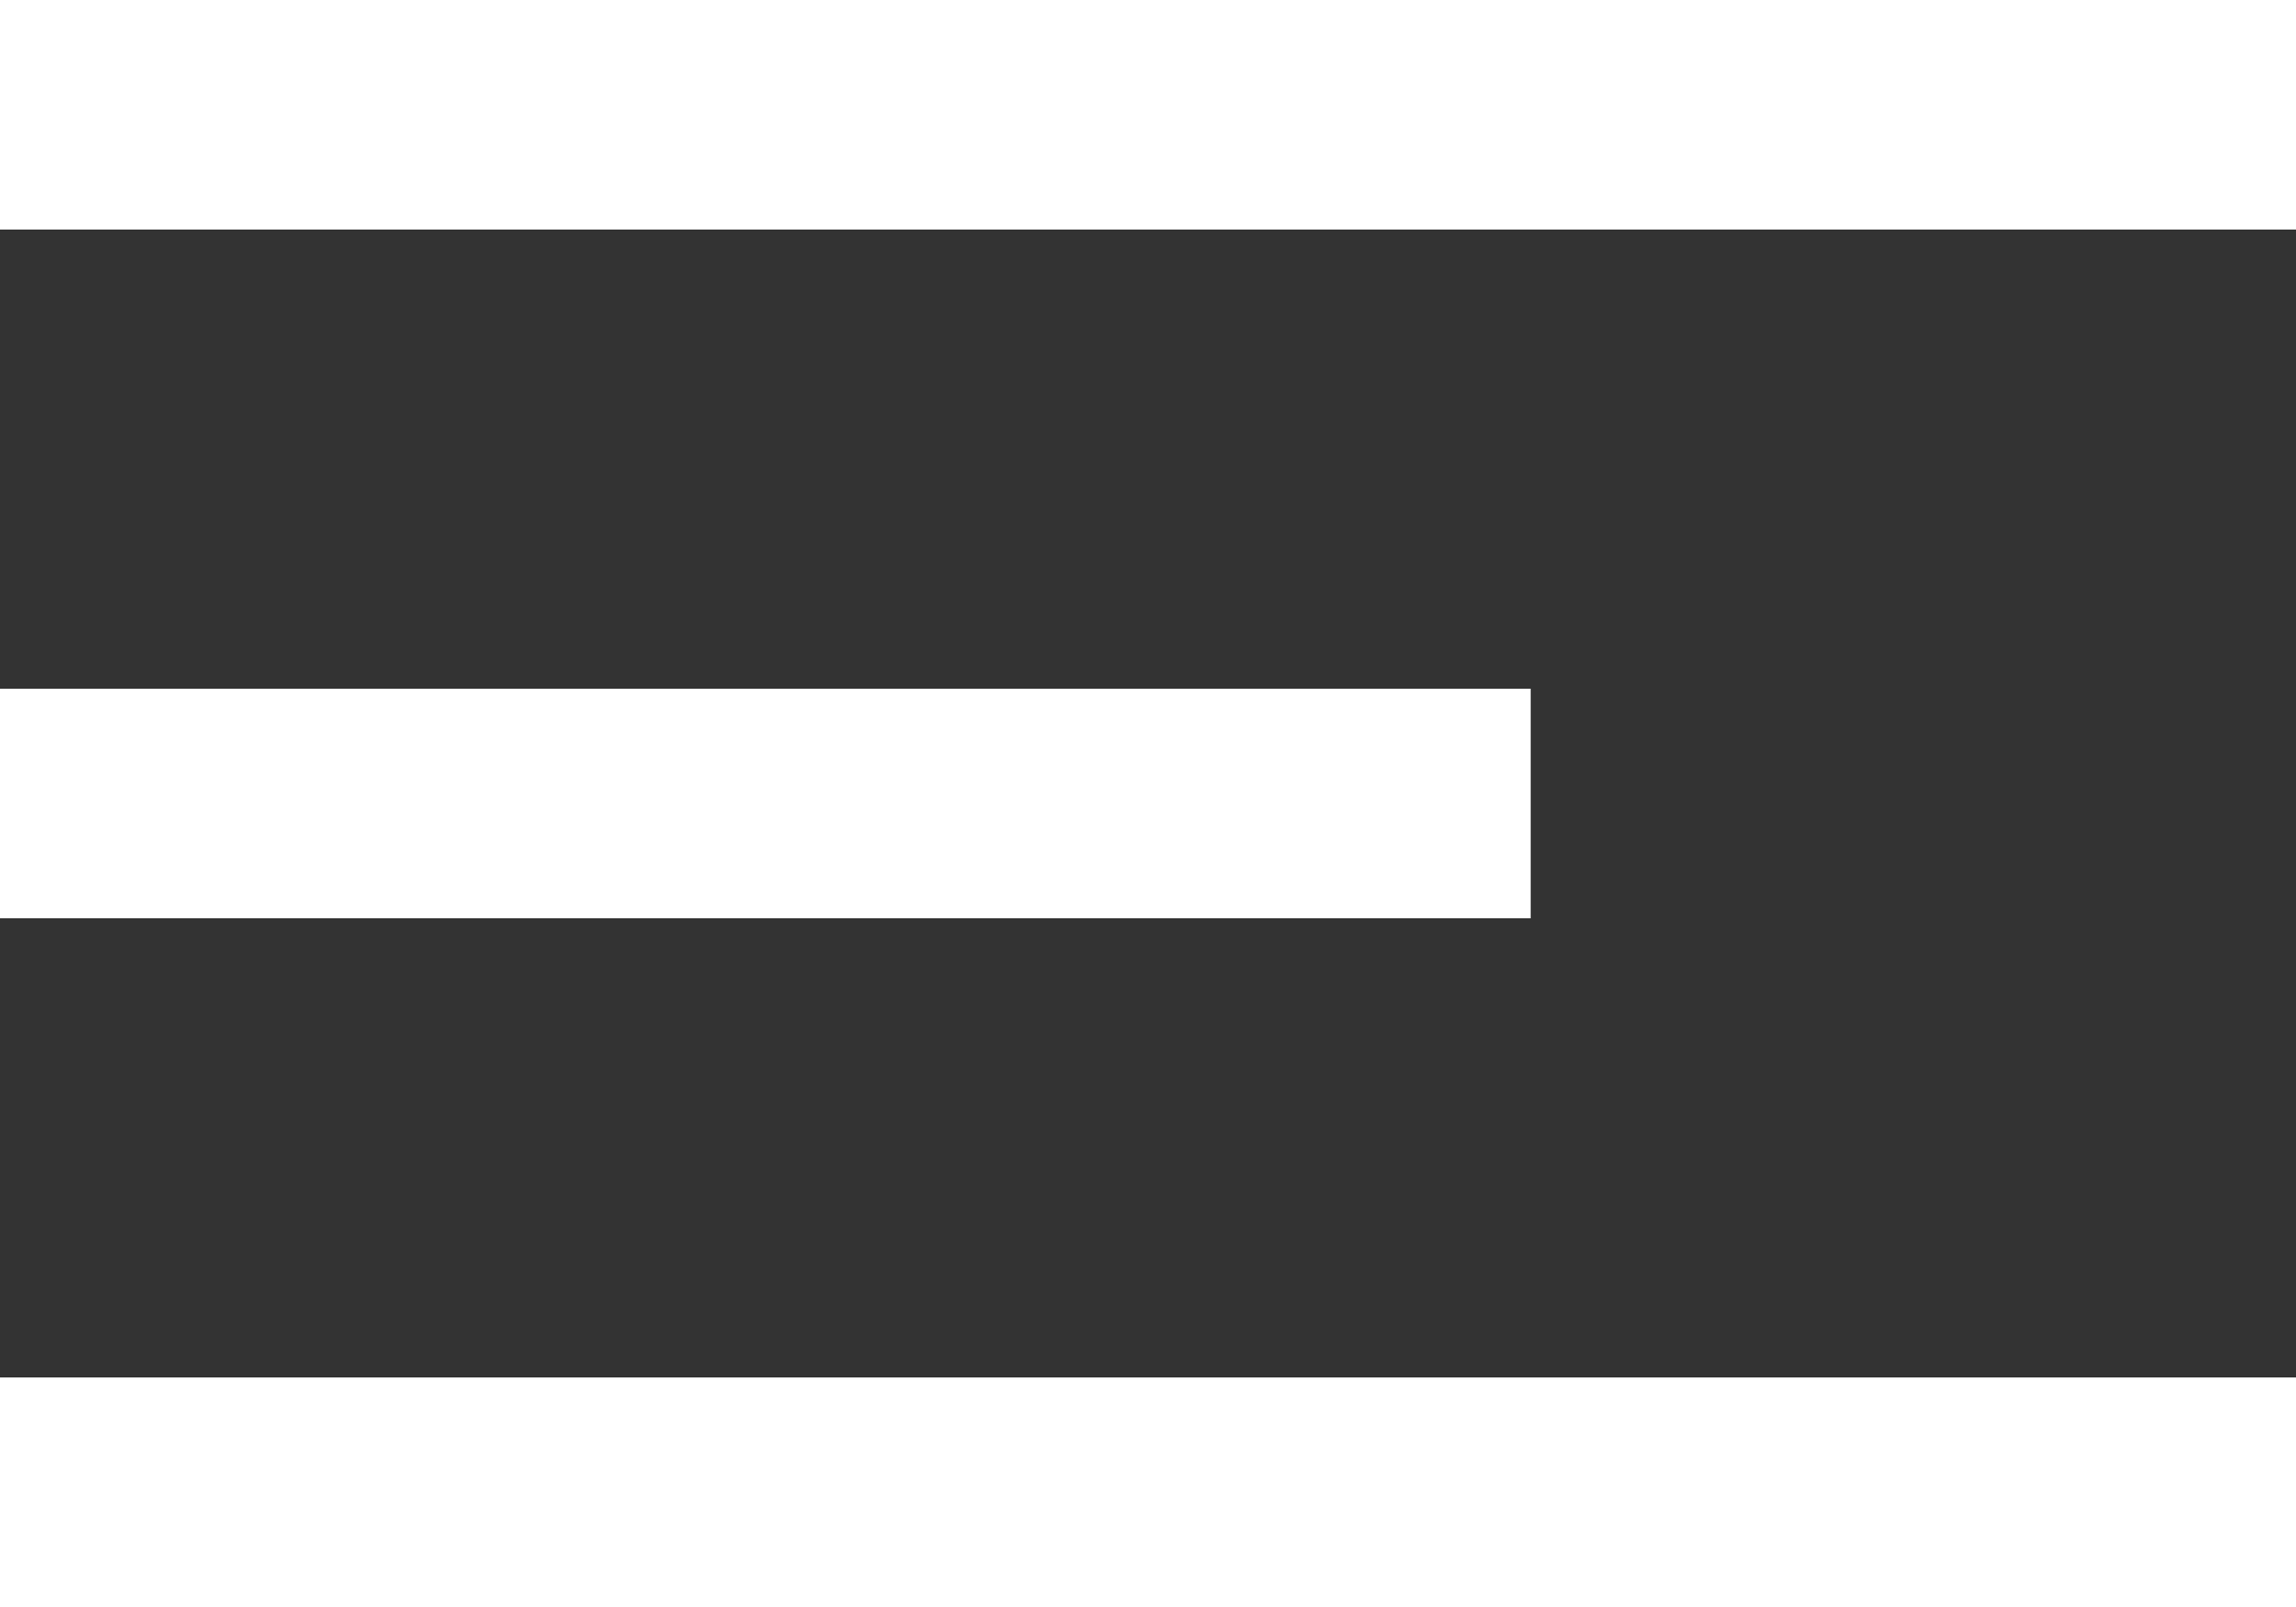
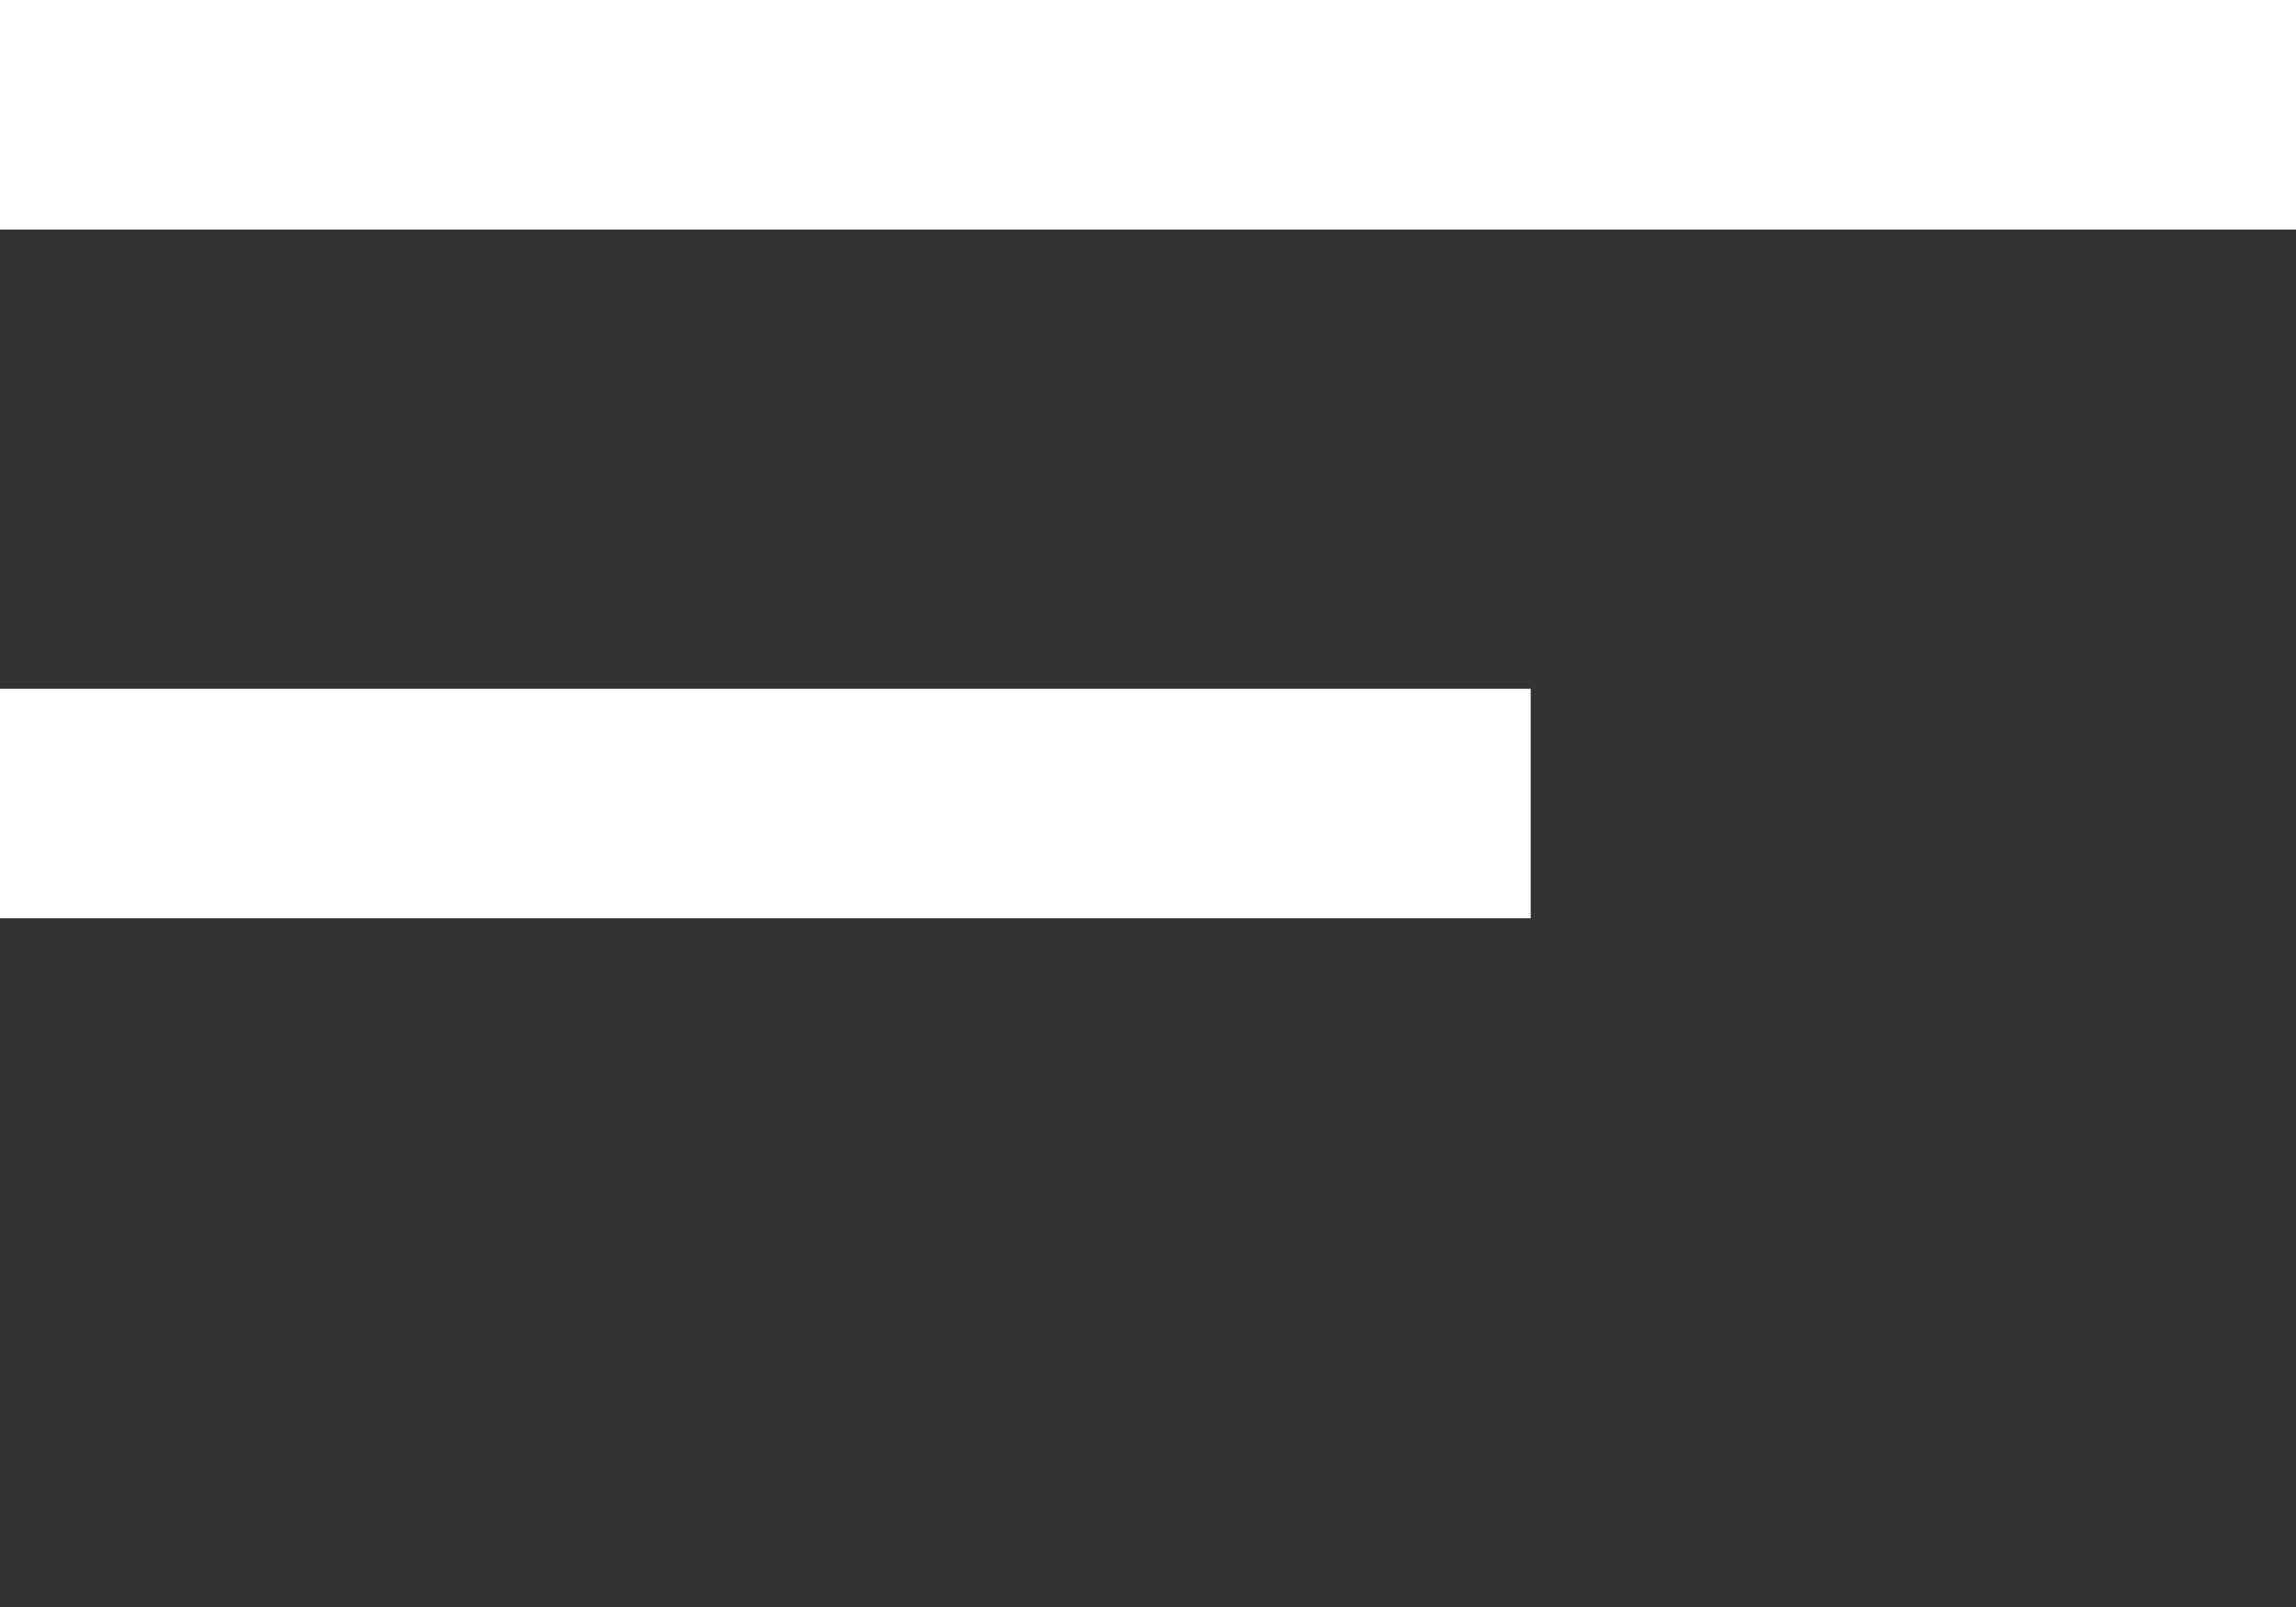
<svg xmlns="http://www.w3.org/2000/svg" width="30" height="21" viewBox="0 0 30 21">
  <rect x="0" y="0" width="30" height="21" fill="#333333" stroke="none" />
-   <path fill="#fff" fill-rule="evenodd" d="M30 18v3H0v-3h30zM20 9v3H0V9h20zm10-9v3H0V0h30z" />
+   <path fill="#fff" fill-rule="evenodd" d="M30 18v3H0h30zM20 9v3H0V9h20zm10-9v3H0V0h30z" />
</svg>